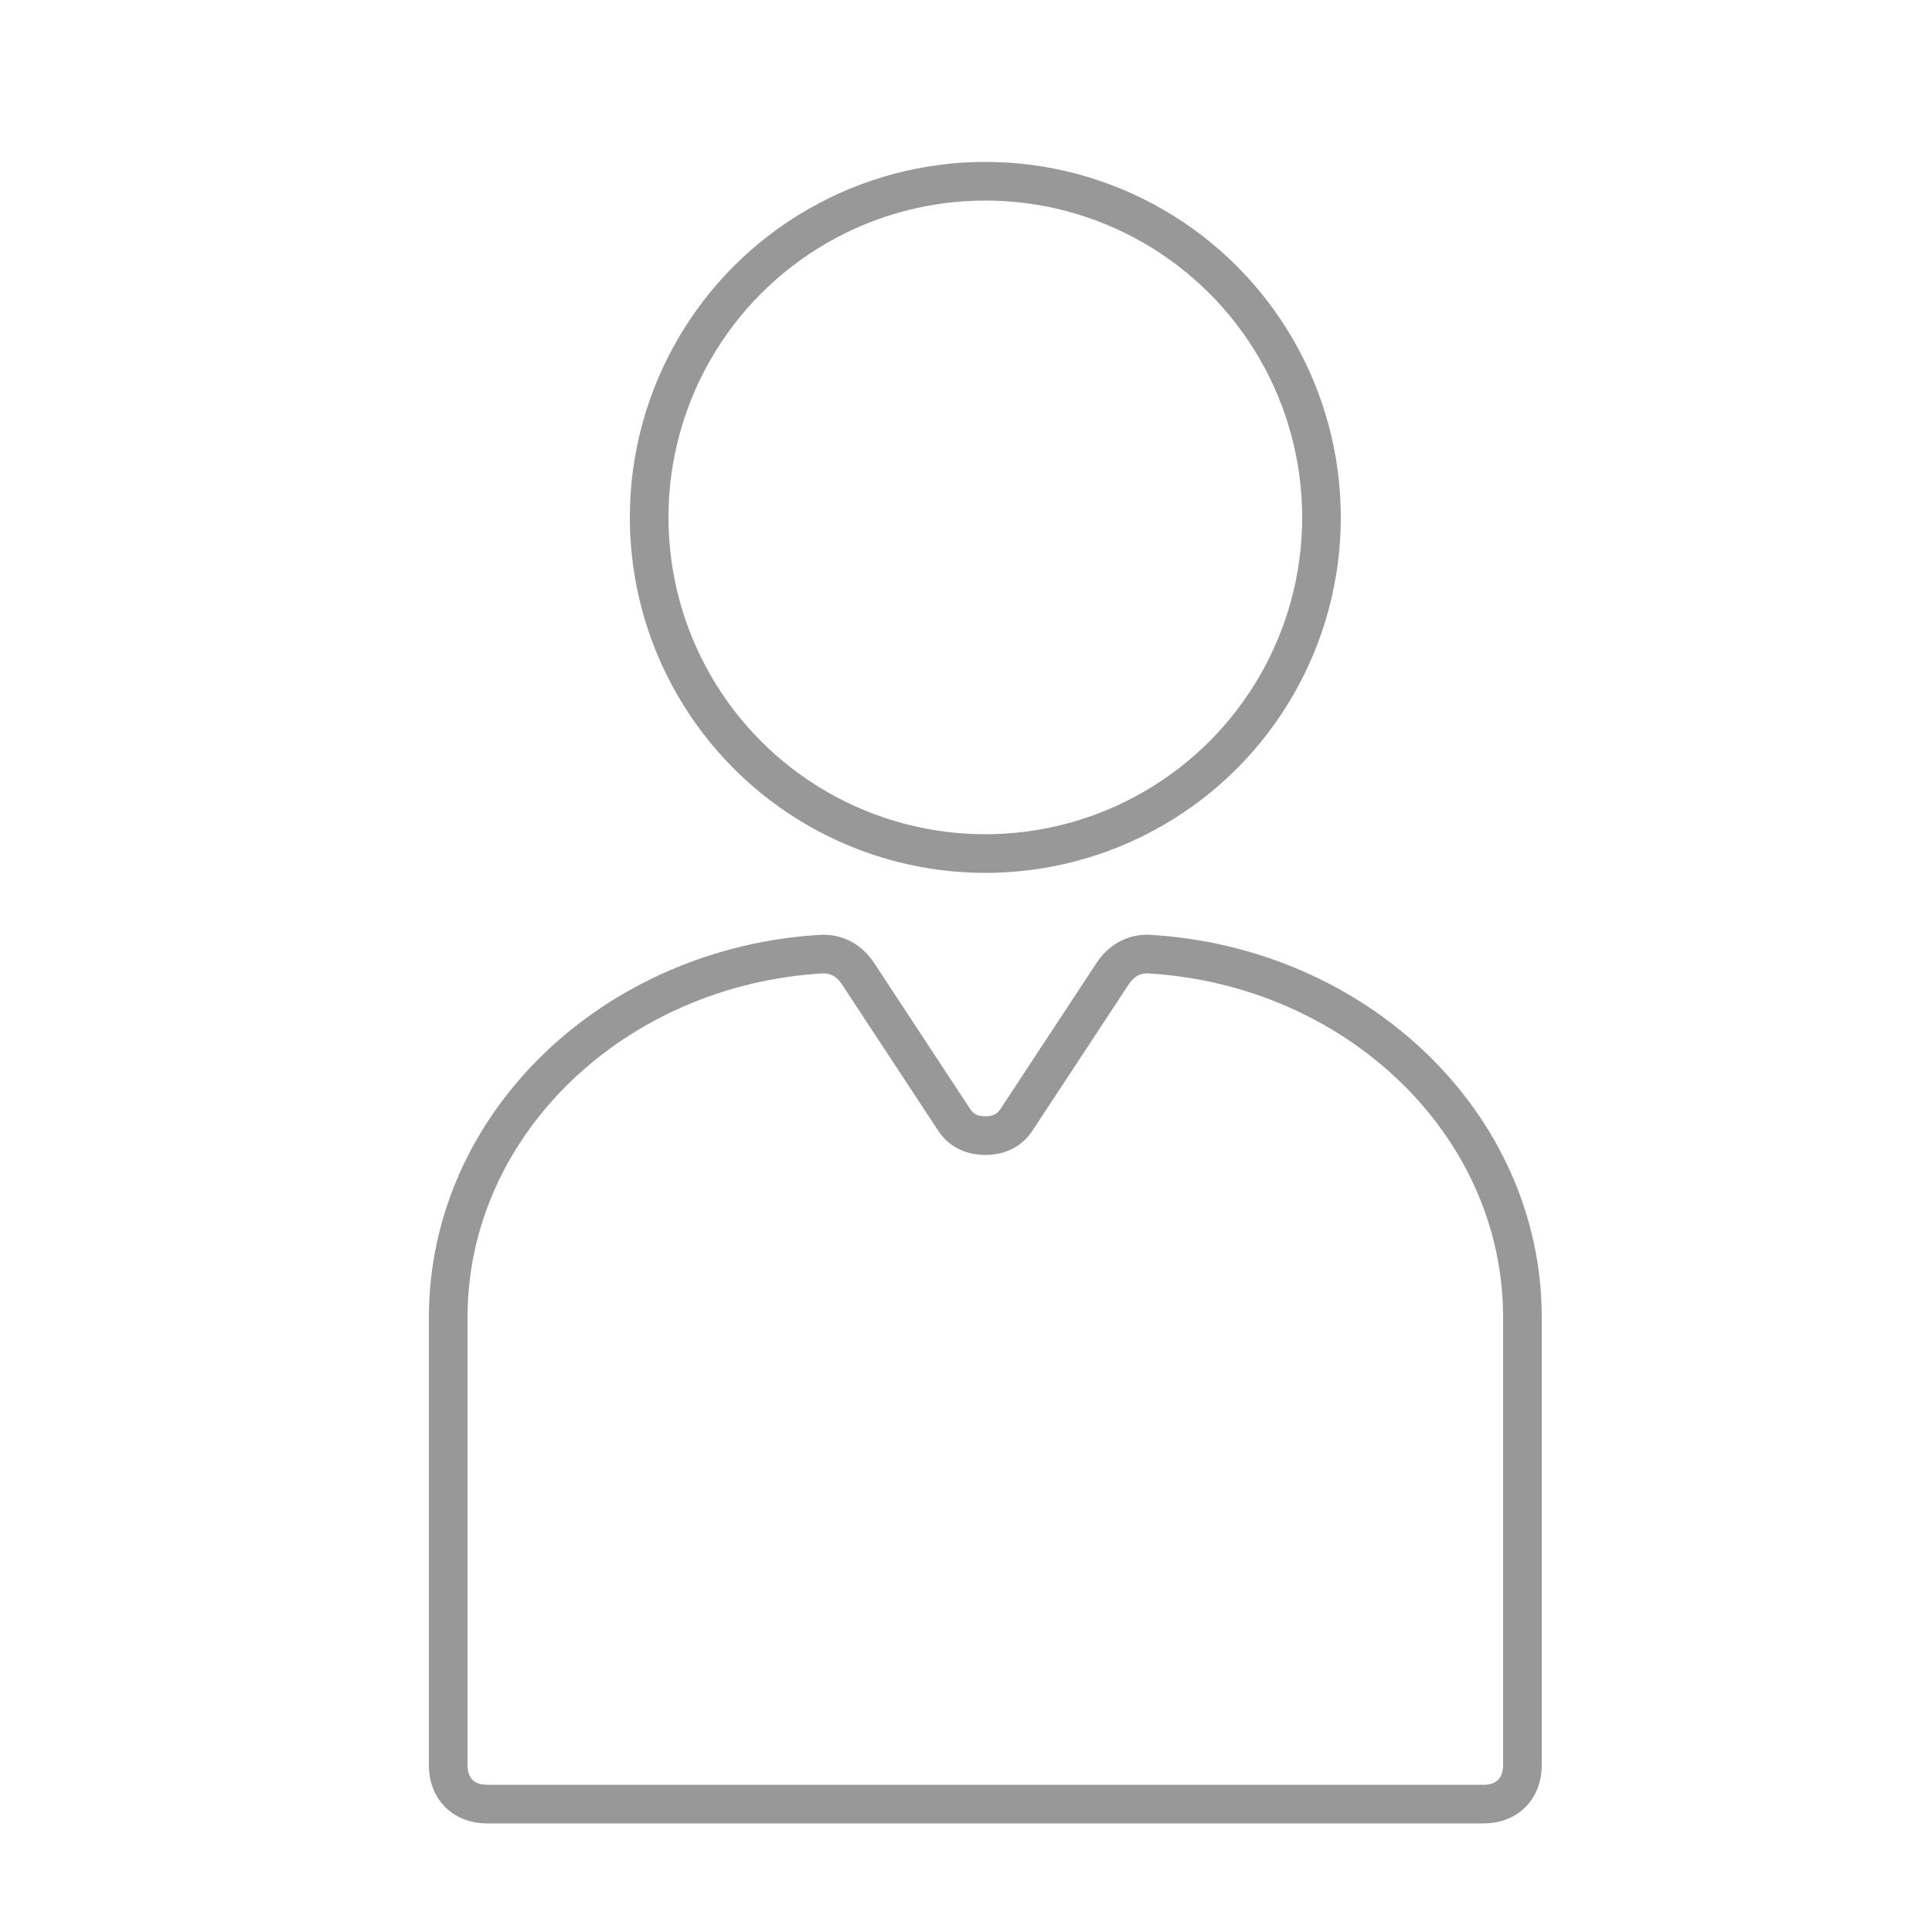
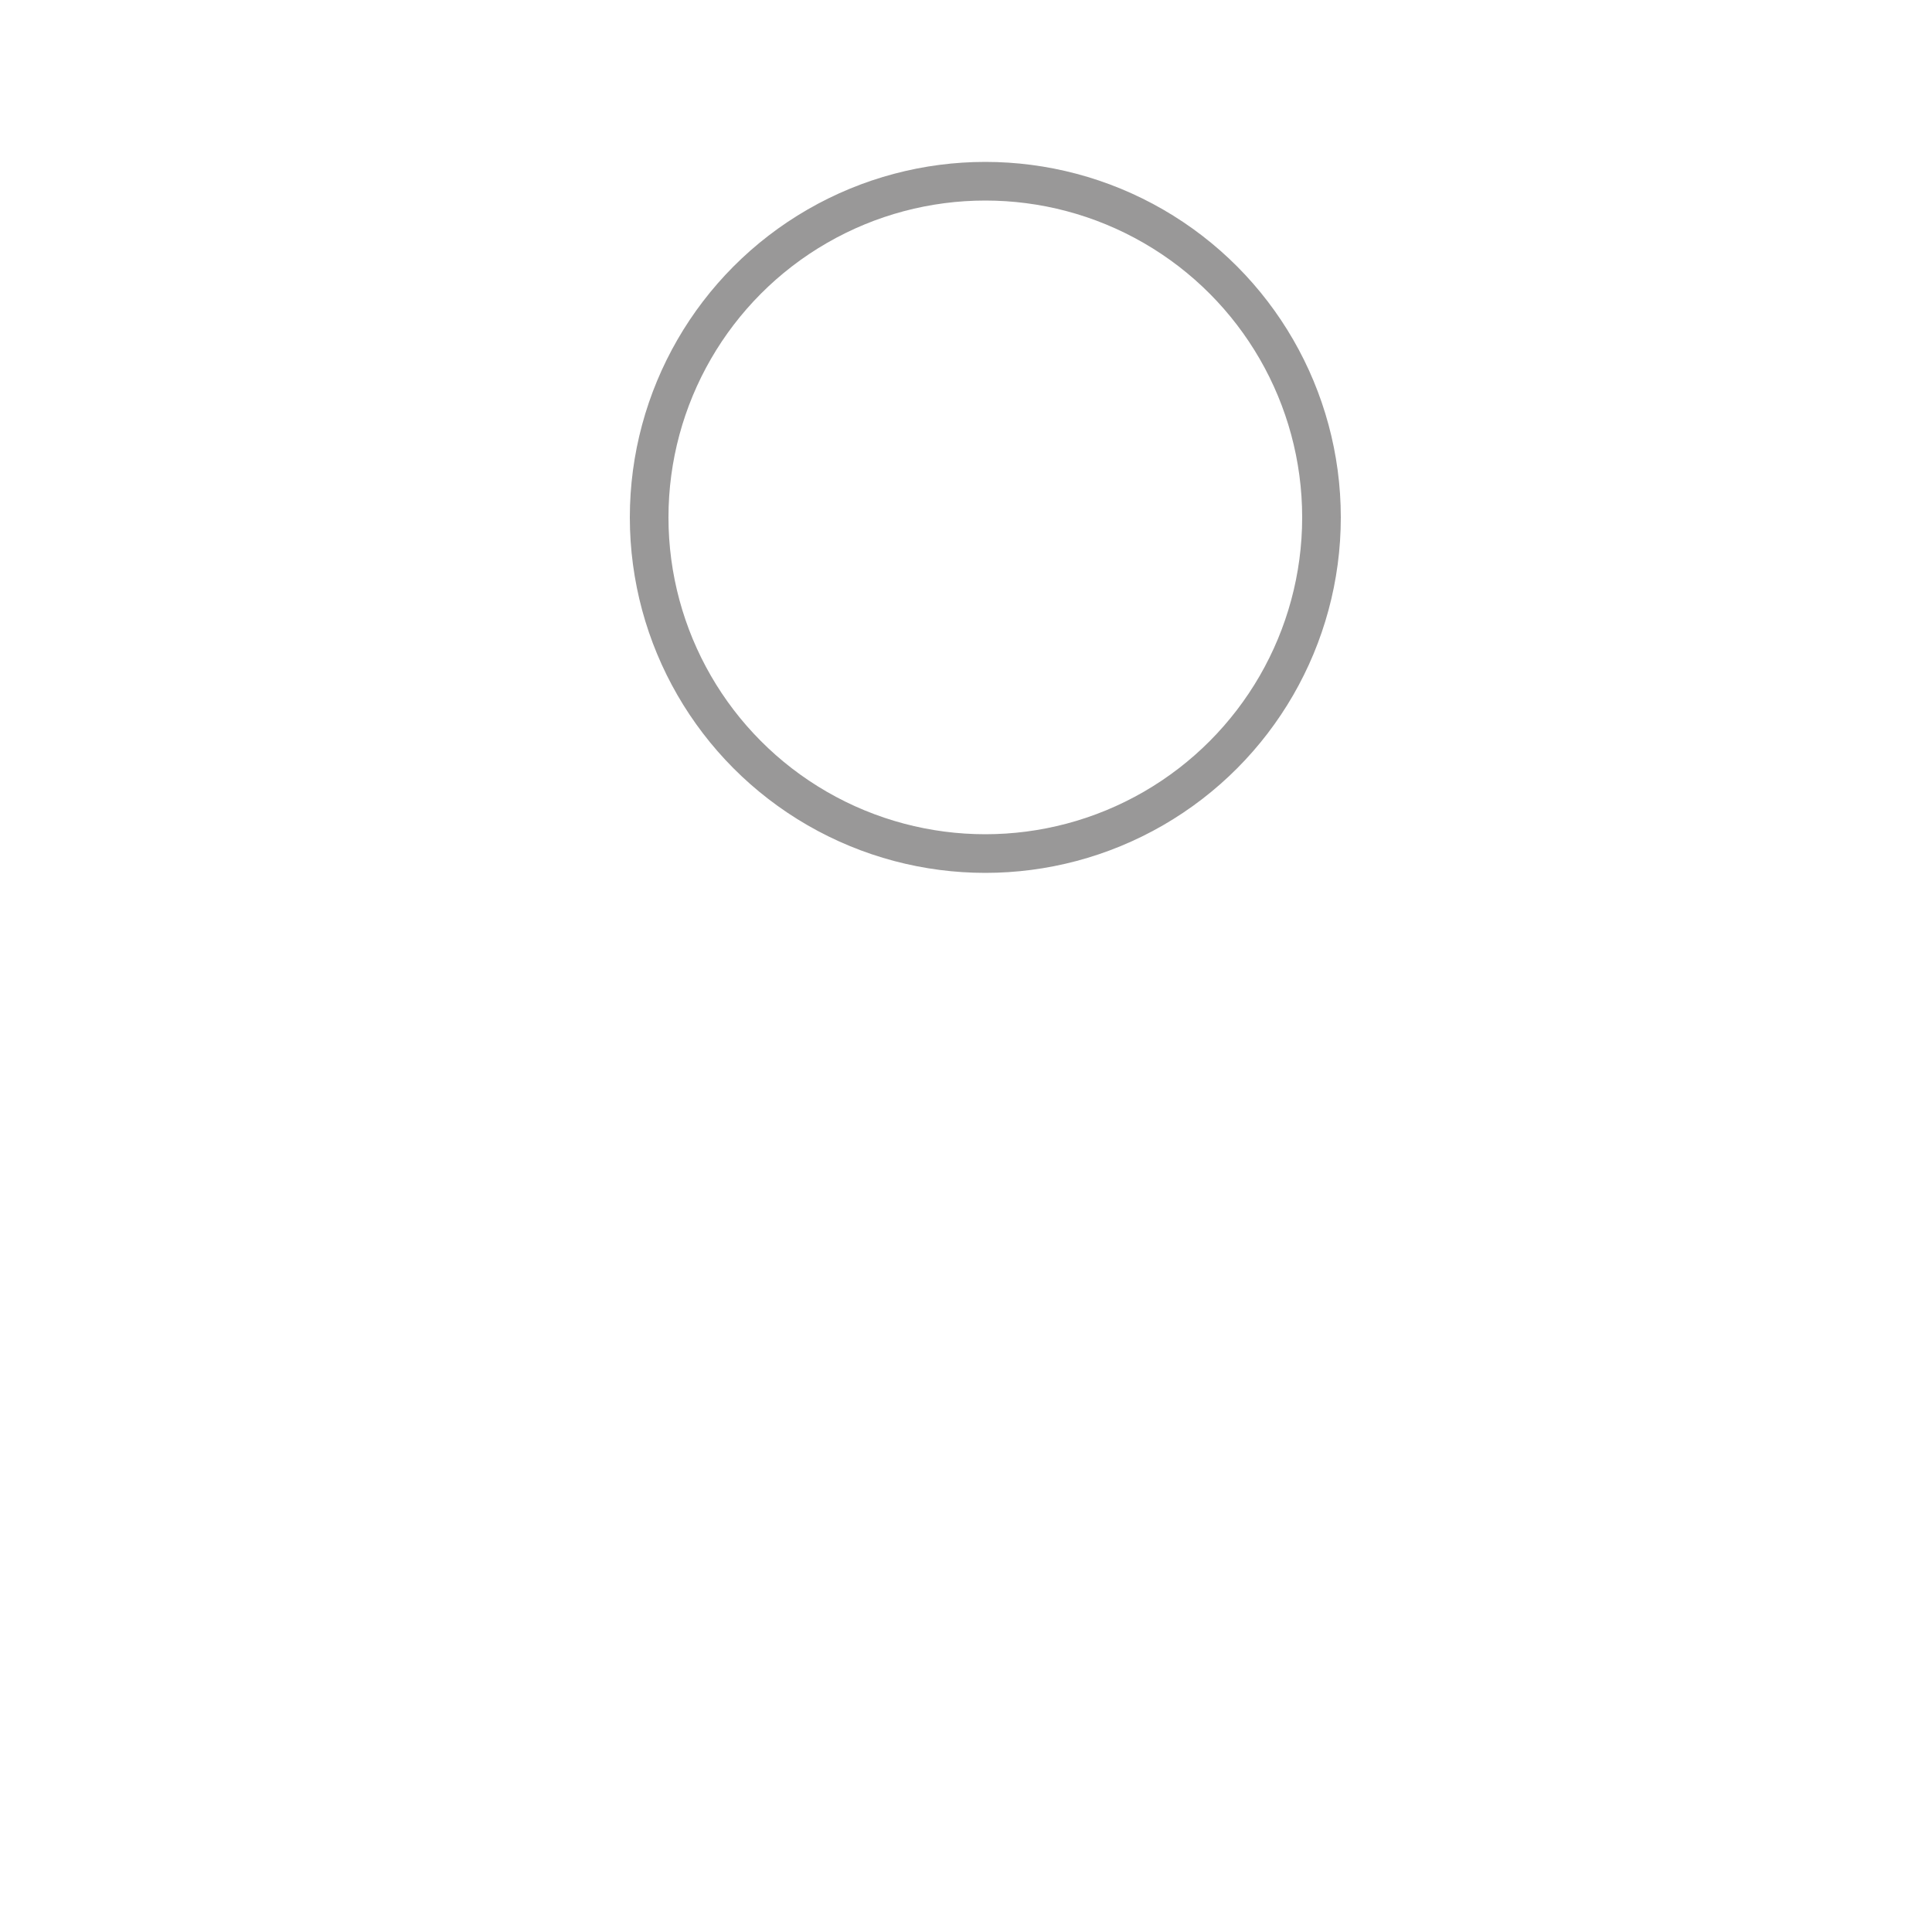
<svg xmlns="http://www.w3.org/2000/svg" version="1.1" id="Layer_1" text-rendering="geometricPrecision" image-rendering="optimizeQuality" shape-rendering="geometricPrecision" x="0px" y="0px" viewBox="-47 170.9 500 500" style="enable-background:new -47 170.9 500 500;" xml:space="preserve">
  <style type="text/css">
	.st0{fill:none;stroke:#999898;stroke-width:10;}
</style>
  <g>
    <circle class="st0" cx="208" cy="304.8" r="87" />
-     <path class="st0" d="M241,422.8l-25,38c-2,3-5,4-8,4s-6-1-8-4l-25-38c-2-3-5-5-9-5c-54,3-97,44-97,94v116c0,6,4,10,10,10h258   c6,0,10-4,10-10v-116c0-50-43-91-97-94C246,417.8,243,419.8,241,422.8z" />
  </g>
</svg>